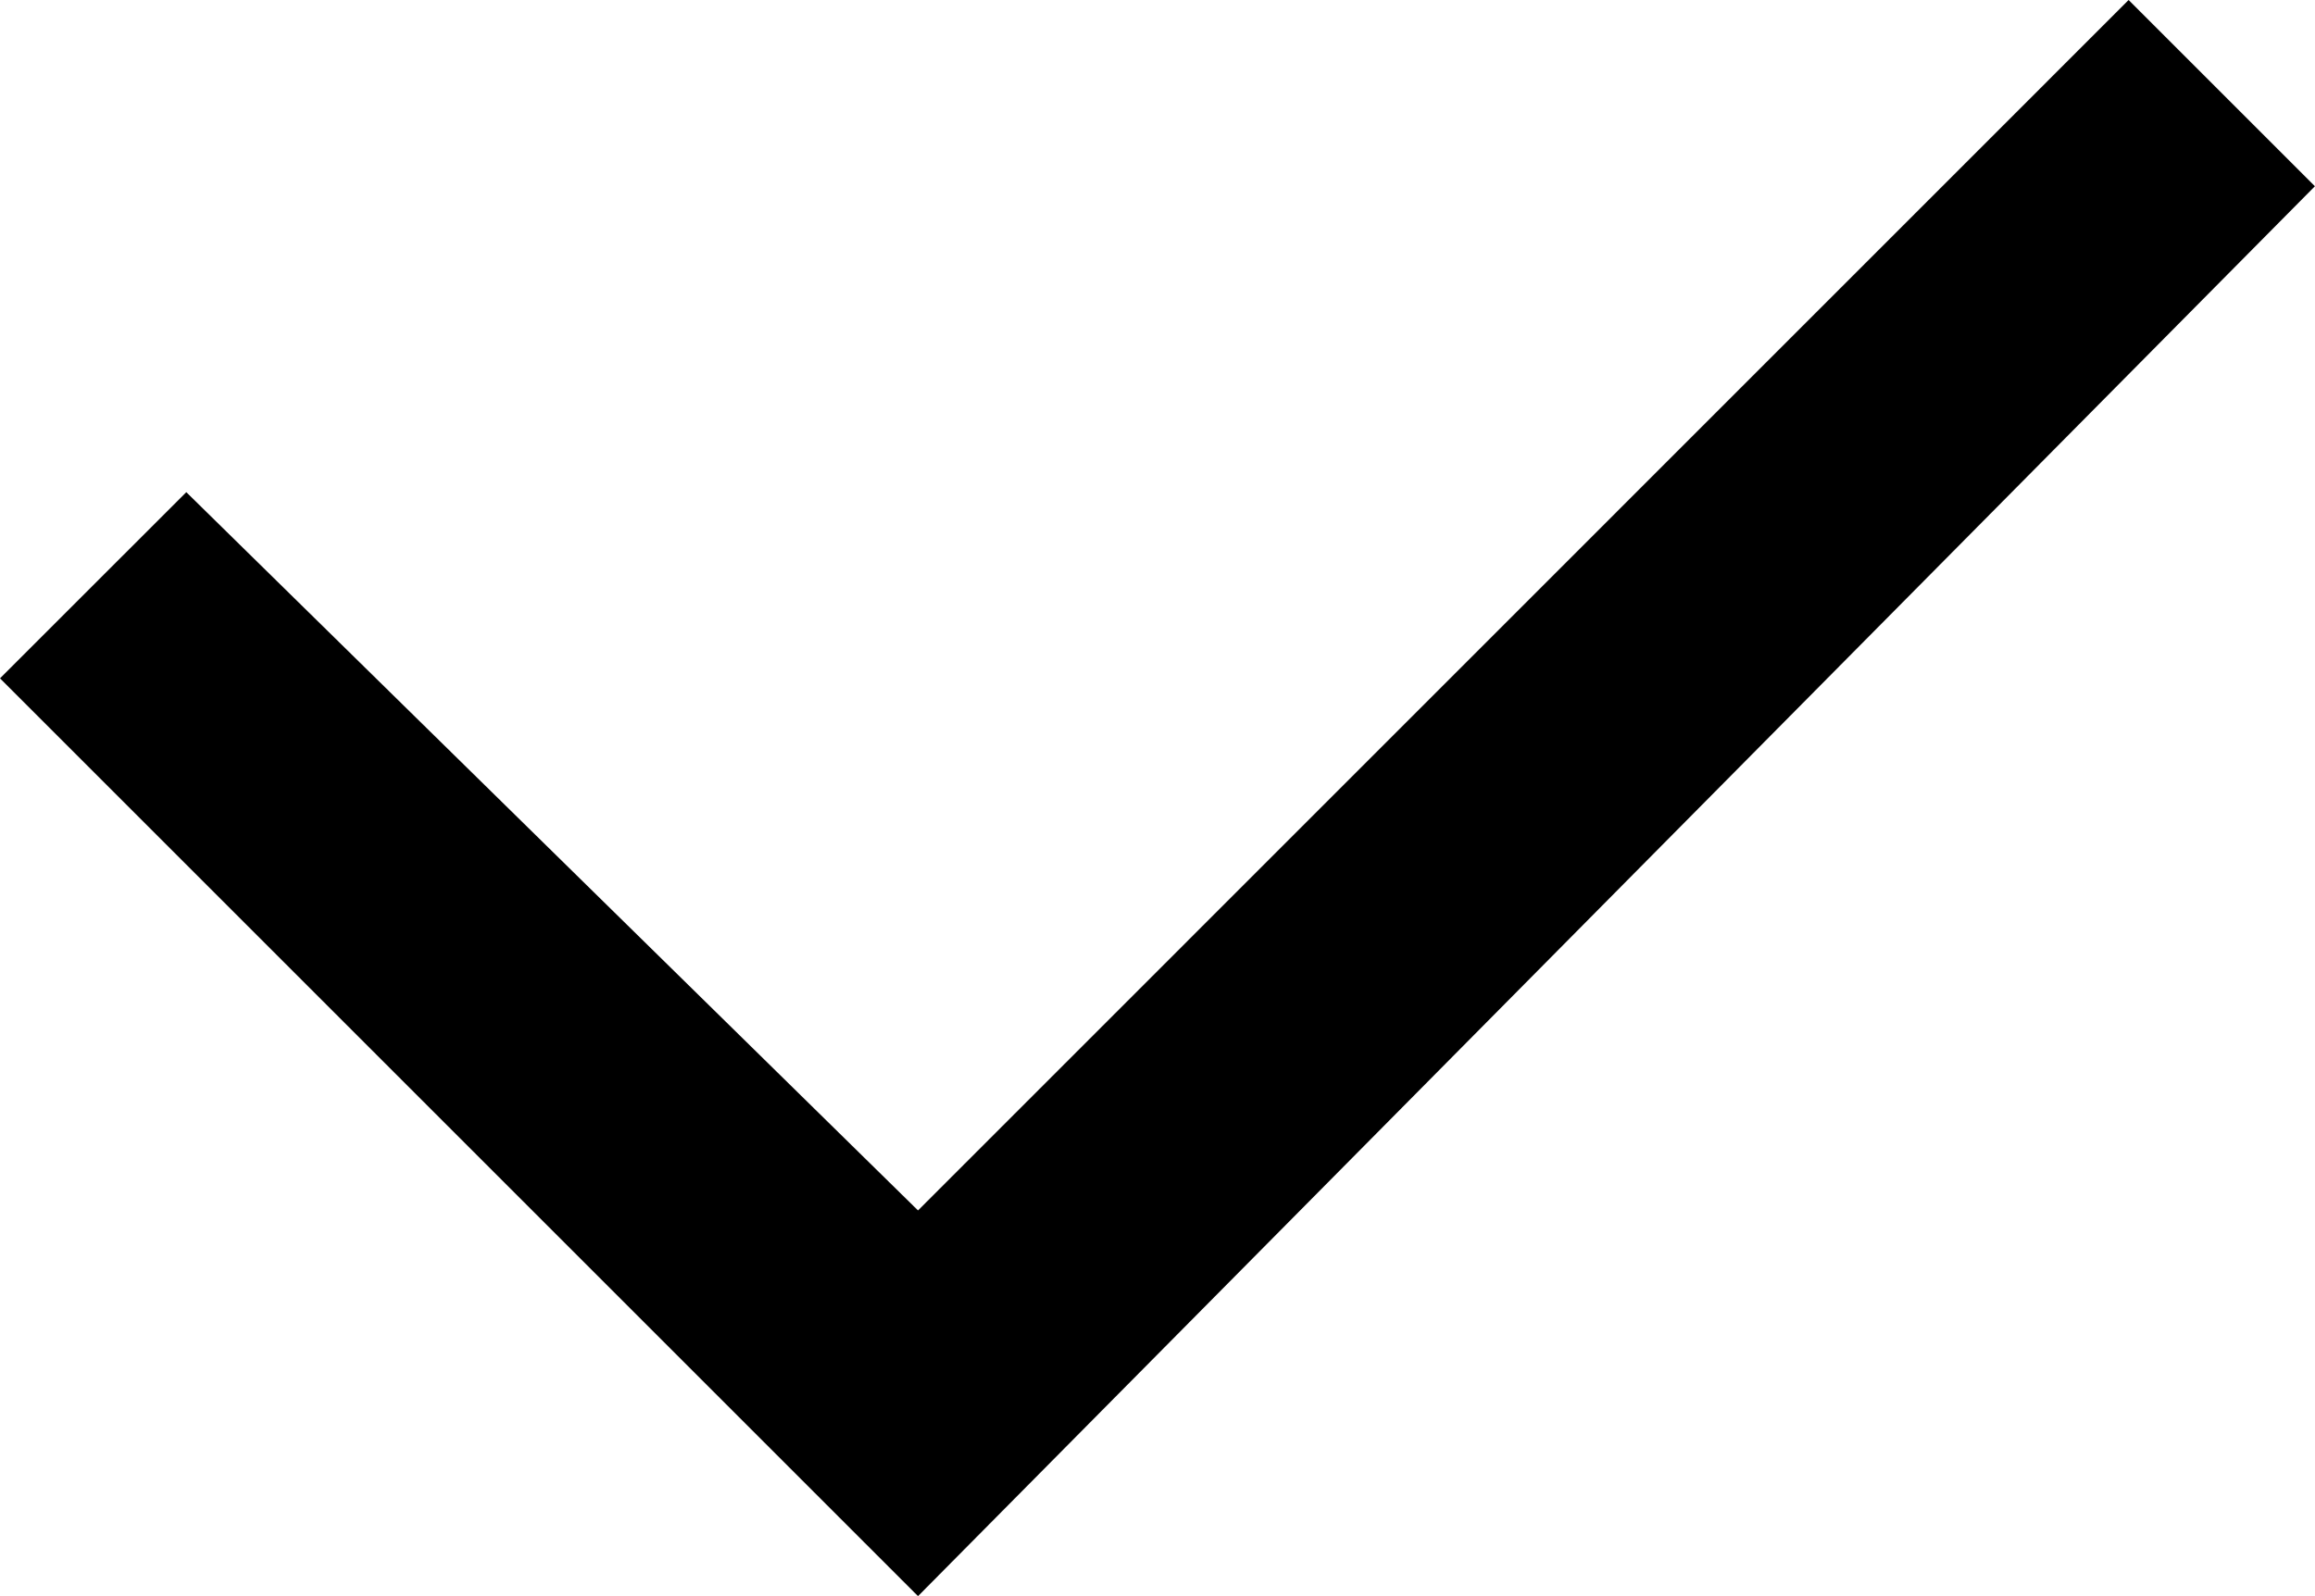
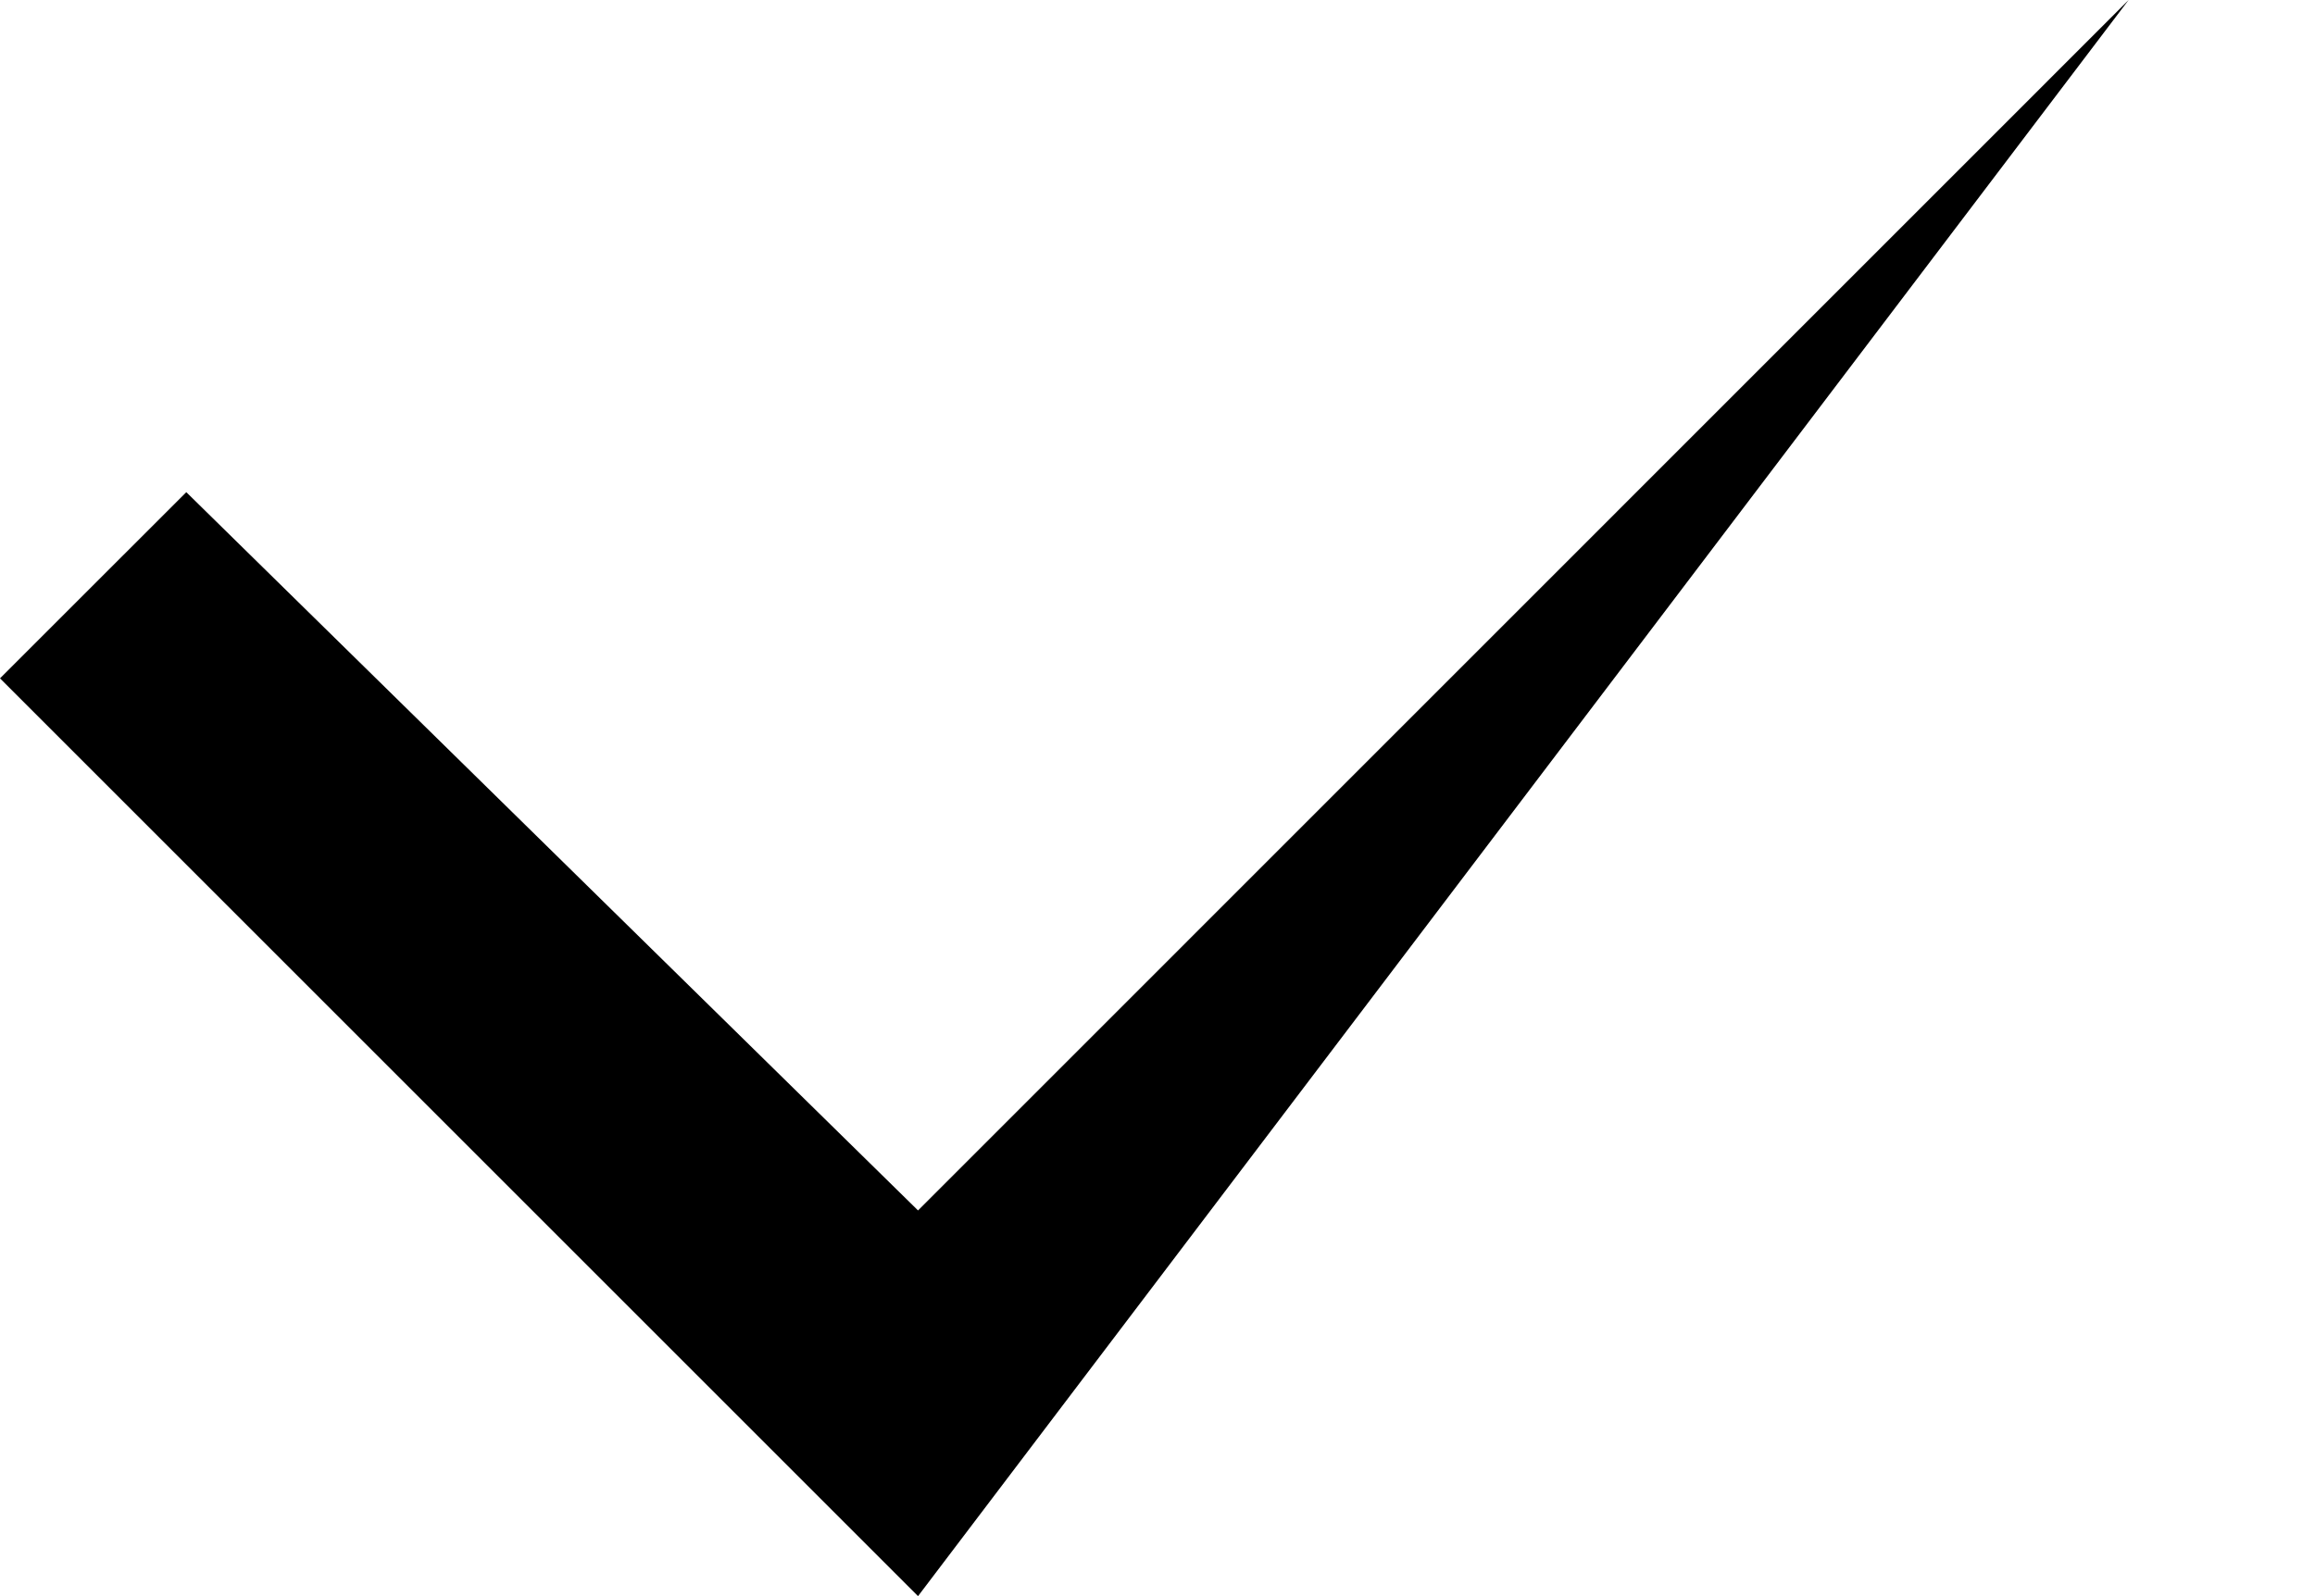
<svg xmlns="http://www.w3.org/2000/svg" width="27.189" height="18.751" viewBox="0 0 27.189 18.751">
-   <path id="Checkbox" d="M10.782,18.751,0,7.969,2.188,5.782l8.594,8.438L25,0l2.188,2.188Z" />
+   <path id="Checkbox" d="M10.782,18.751,0,7.969,2.188,5.782l8.594,8.438L25,0Z" />
</svg>